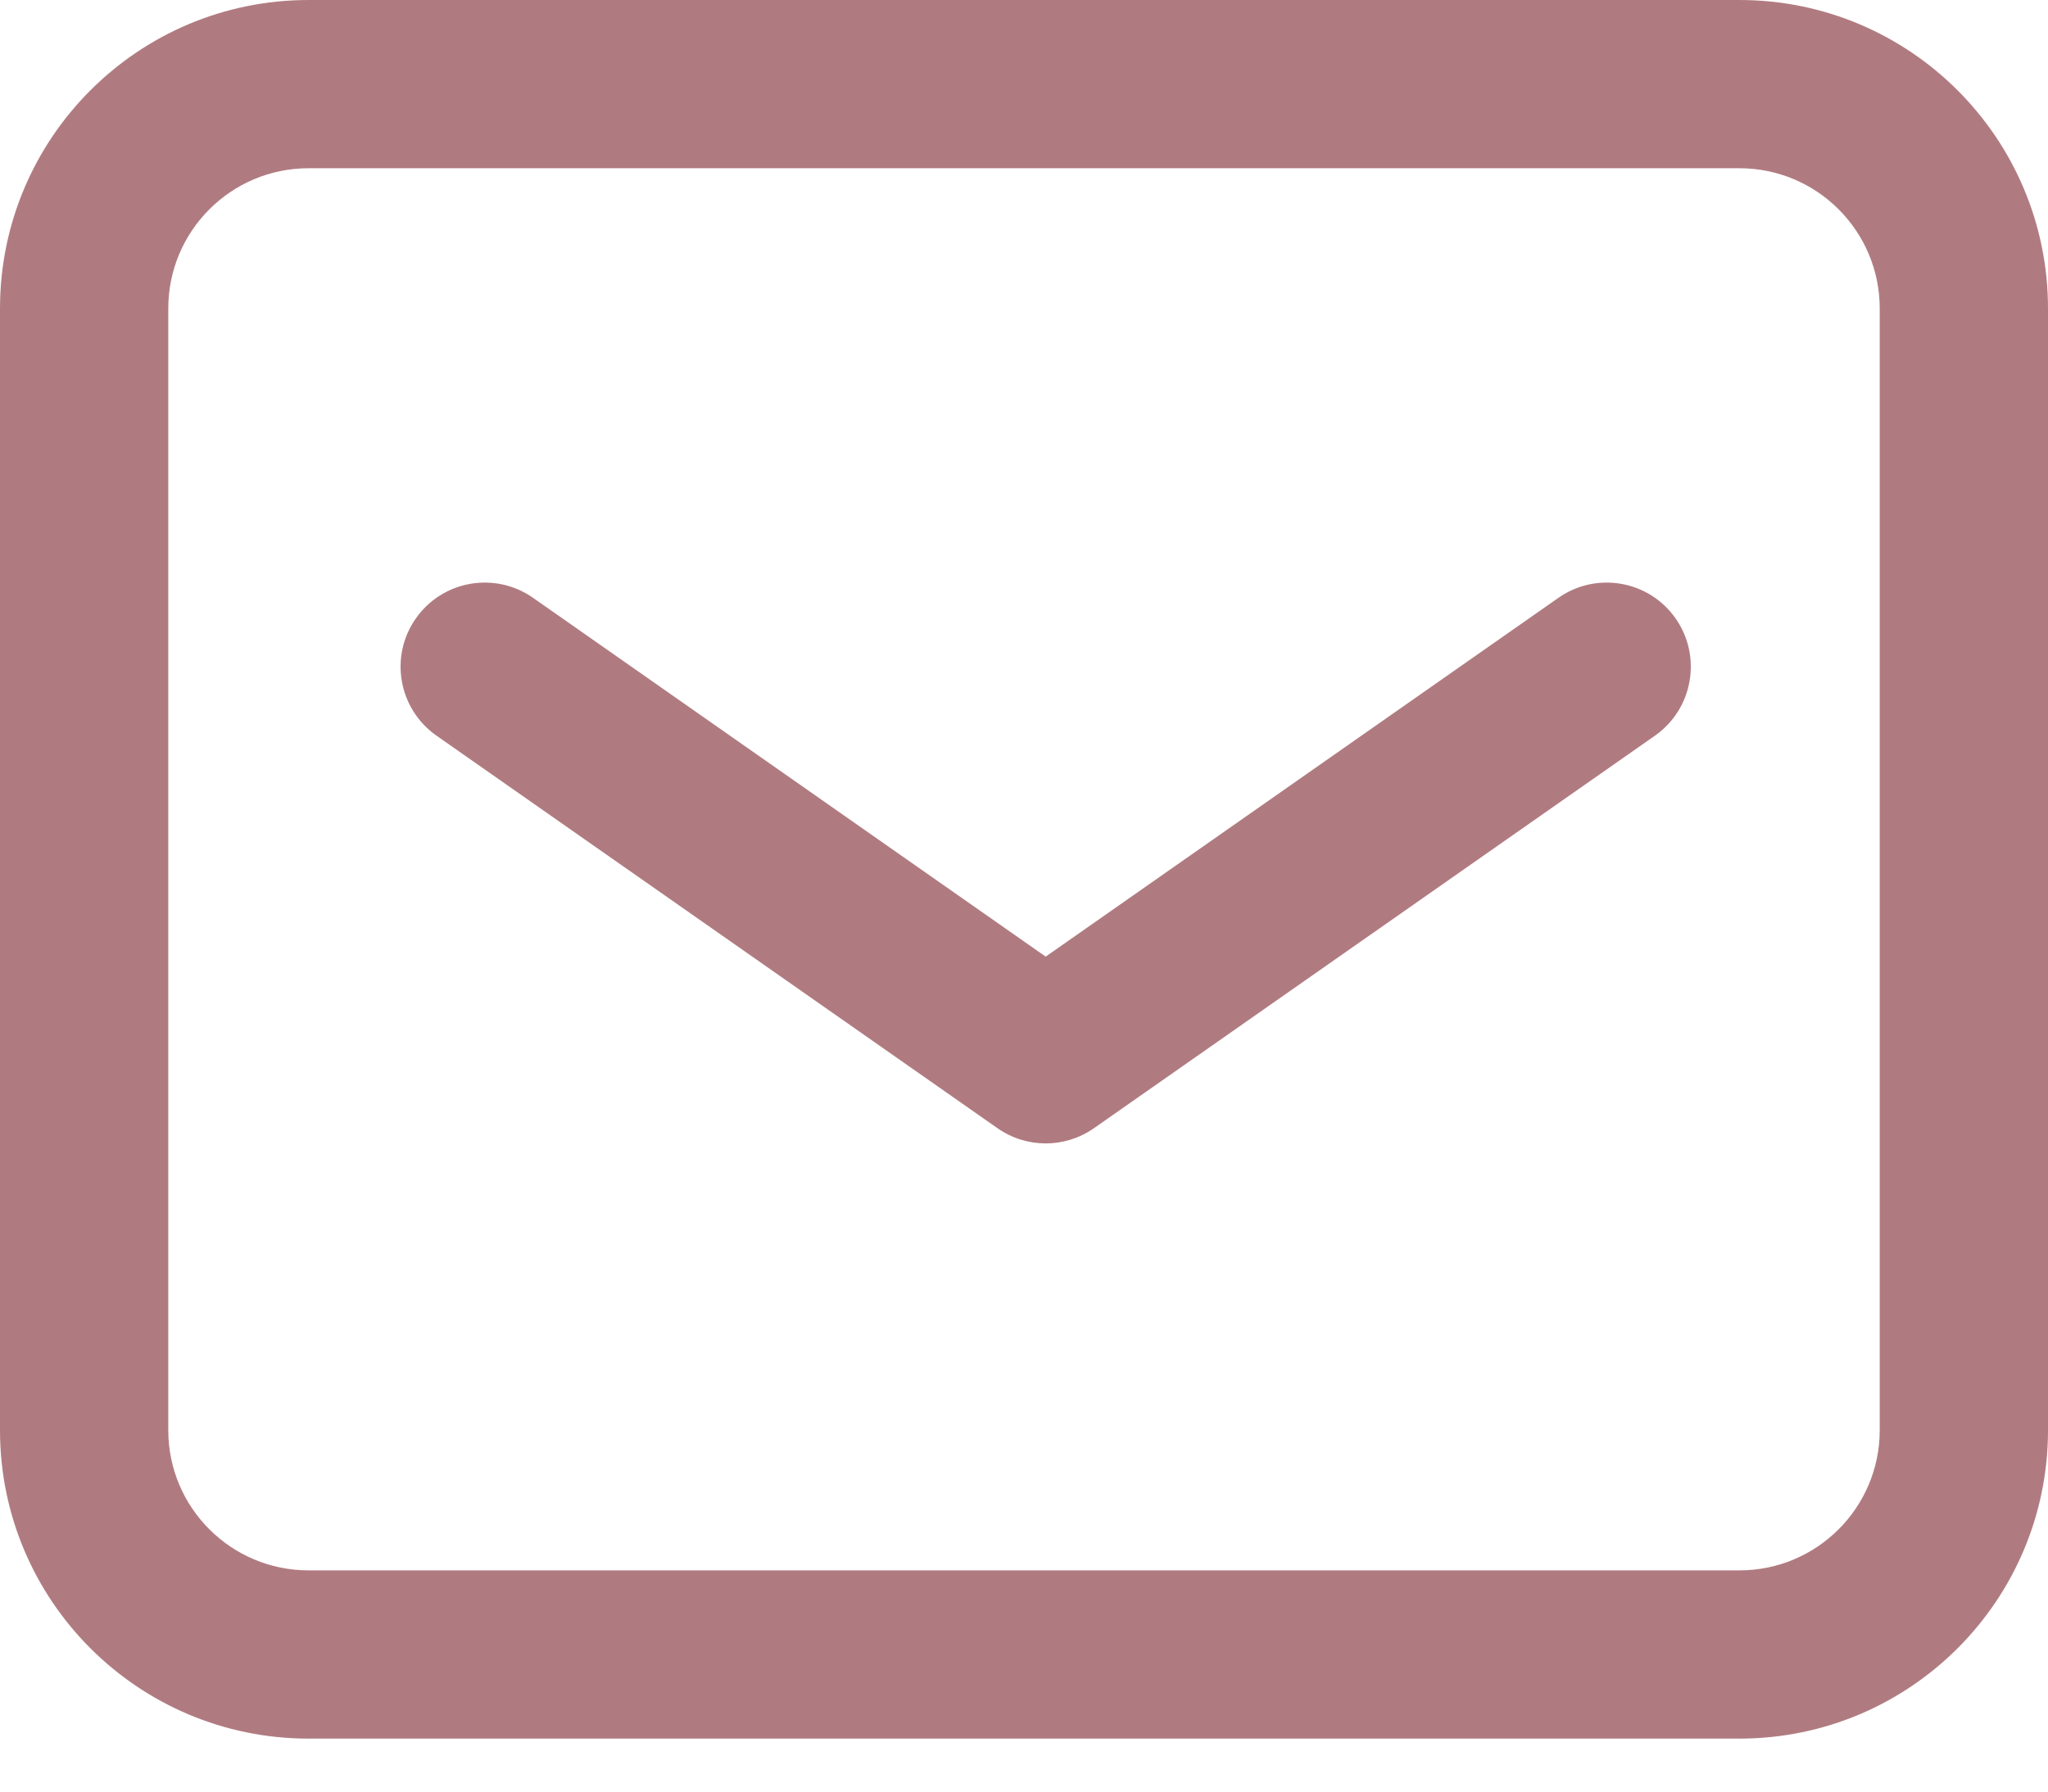
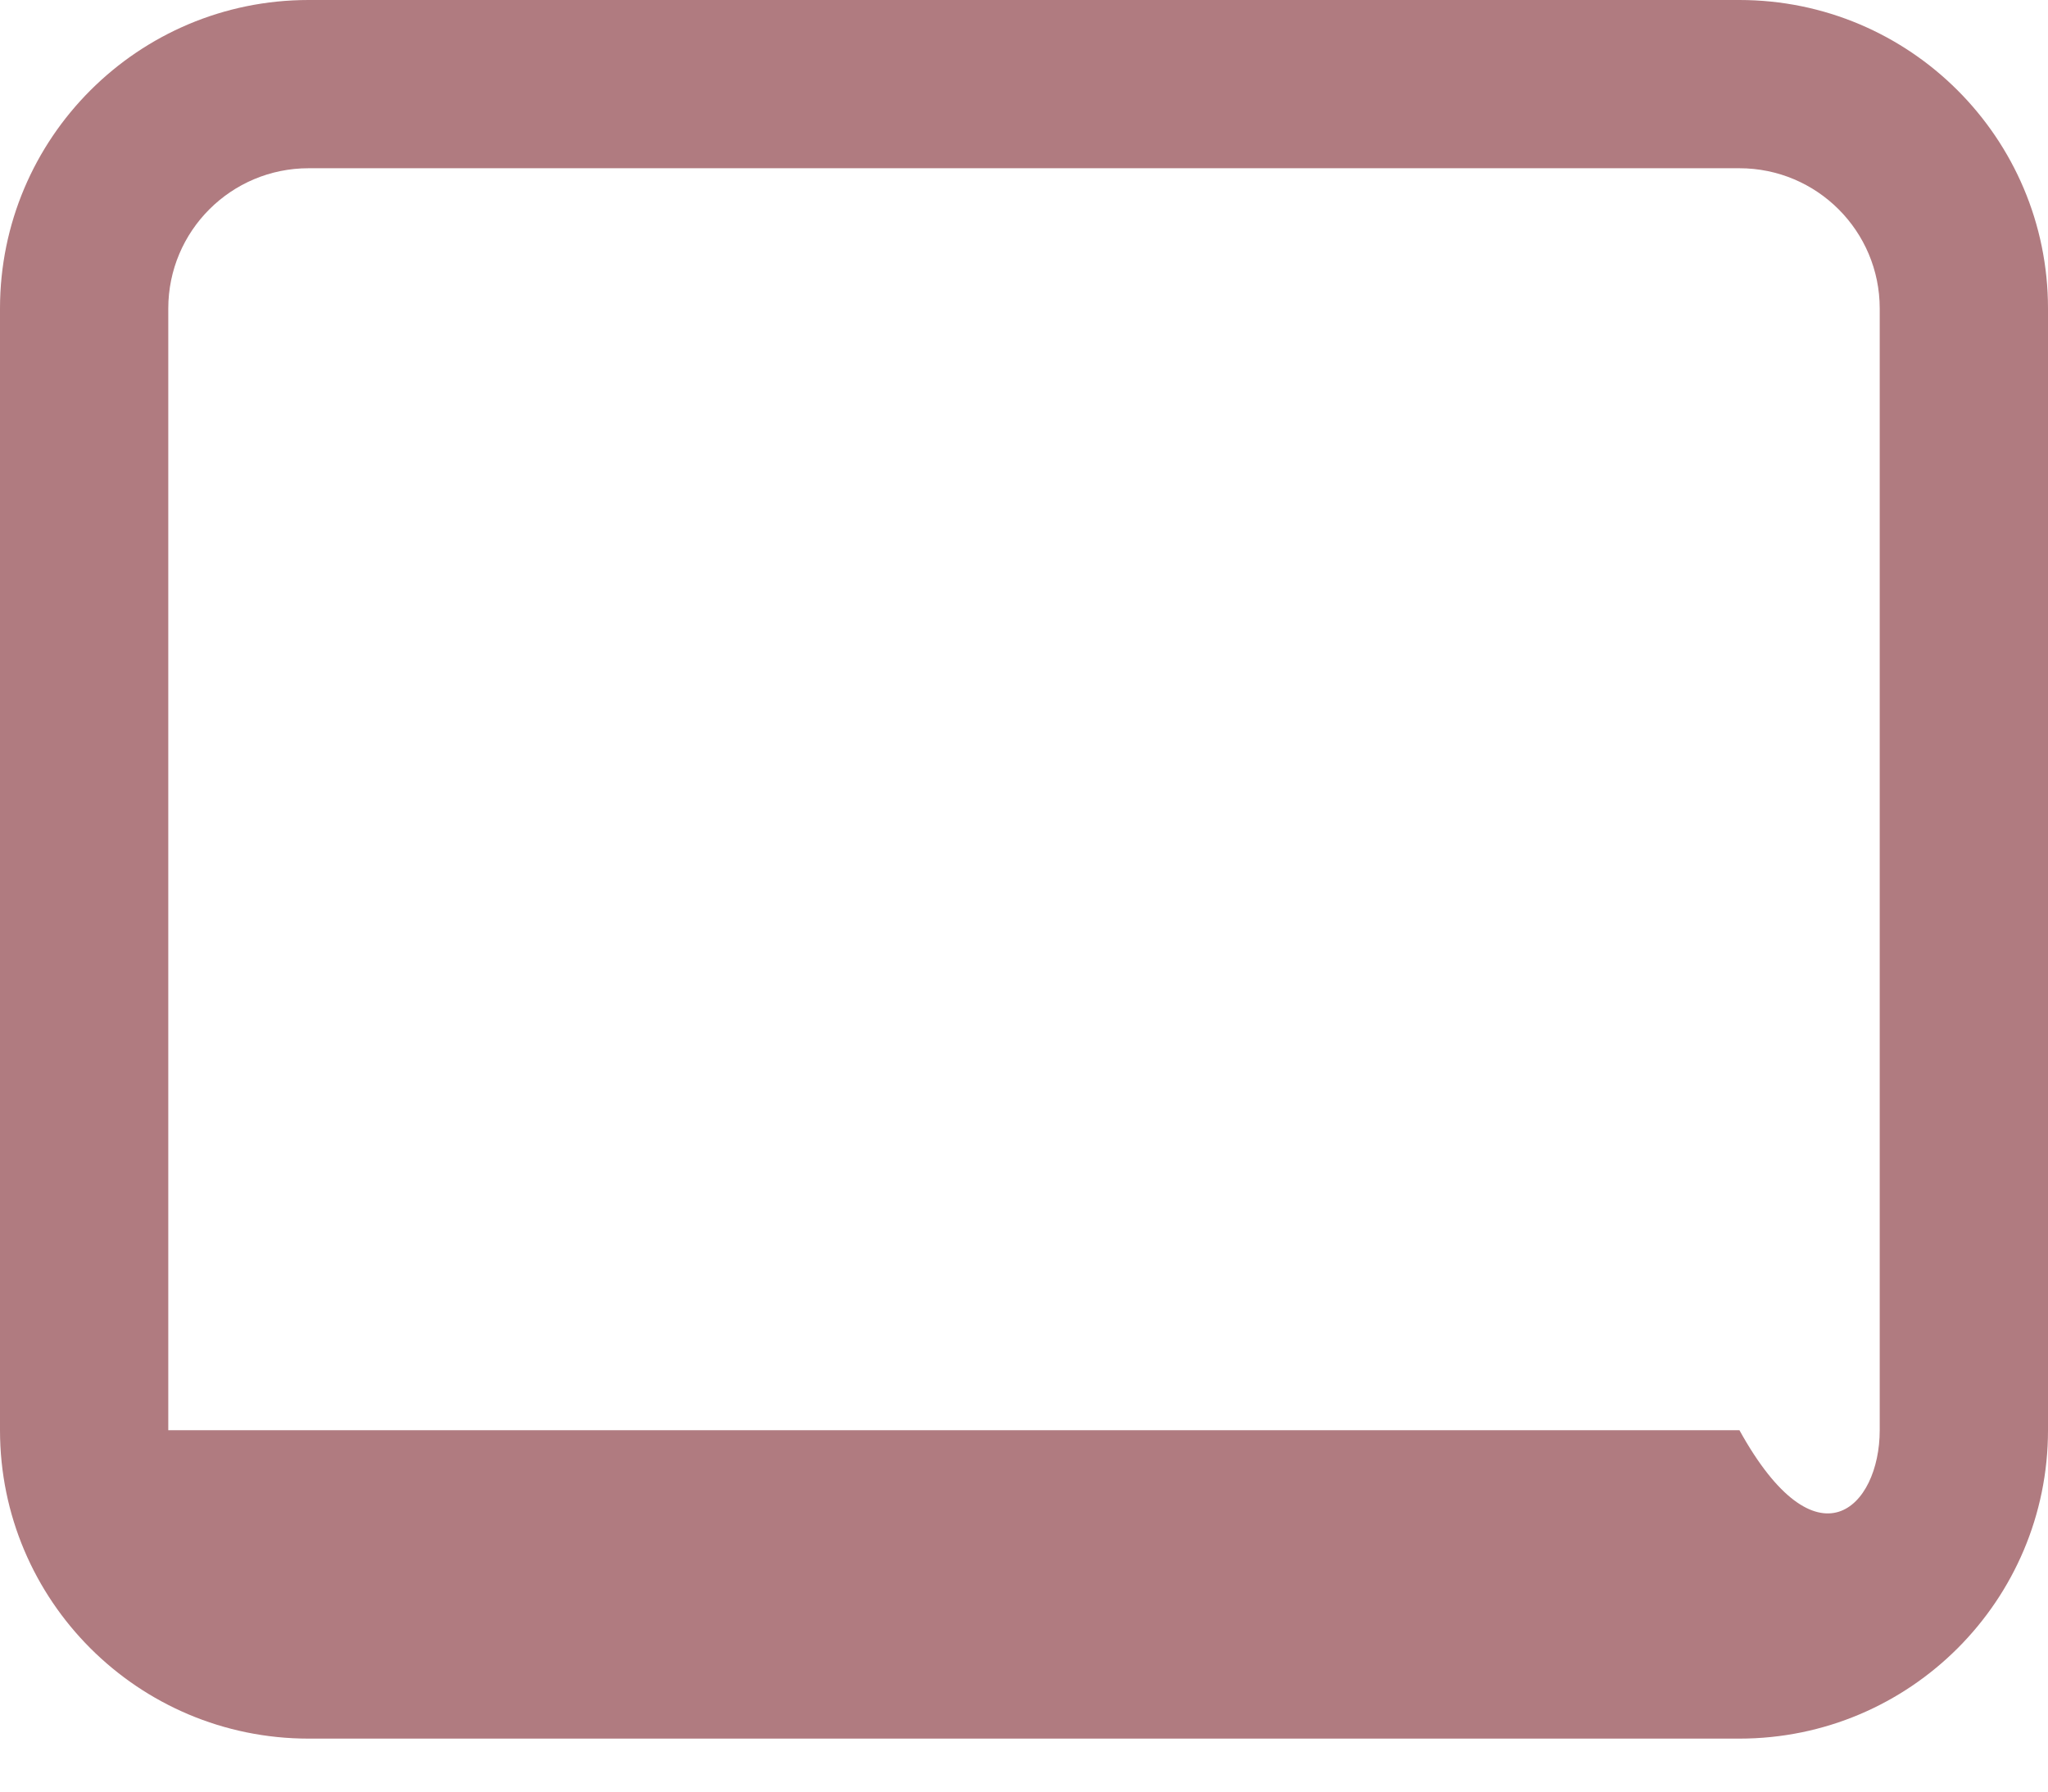
<svg xmlns="http://www.w3.org/2000/svg" width="24" height="21" viewBox="0 0 24 21" fill="none">
-   <path fill-rule="evenodd" clip-rule="evenodd" d="M4.873 7.249C5.185 6.803 5.8 6.695 6.246 7.007L12.254 11.213L18.263 7.007C18.709 6.695 19.324 6.803 19.636 7.249C19.948 7.695 19.84 8.31 19.394 8.623L12.82 13.224C12.48 13.462 12.028 13.462 11.689 13.224L5.115 8.623C4.669 8.31 4.56 7.695 4.873 7.249Z" fill="#B07B80" />
-   <path fill-rule="evenodd" clip-rule="evenodd" d="M3.616 1.972C2.708 1.972 1.972 2.708 1.972 3.616V16.764C1.972 17.671 2.708 18.407 3.616 18.407H20.384C21.292 18.407 22.028 17.671 22.028 16.764V3.616C22.028 2.708 21.292 1.972 20.384 1.972H3.616ZM0 3.616C0 1.619 1.619 0 3.616 0H20.384C22.381 0 24 1.619 24 3.616V16.764C24 18.76 22.381 20.379 20.384 20.379H3.616C1.619 20.379 0 18.76 0 16.764V3.616Z" fill="#B07B80" />
+   <path fill-rule="evenodd" clip-rule="evenodd" d="M3.616 1.972C2.708 1.972 1.972 2.708 1.972 3.616V16.764H20.384C21.292 18.407 22.028 17.671 22.028 16.764V3.616C22.028 2.708 21.292 1.972 20.384 1.972H3.616ZM0 3.616C0 1.619 1.619 0 3.616 0H20.384C22.381 0 24 1.619 24 3.616V16.764C24 18.76 22.381 20.379 20.384 20.379H3.616C1.619 20.379 0 18.76 0 16.764V3.616Z" fill="#B07B80" />
</svg>